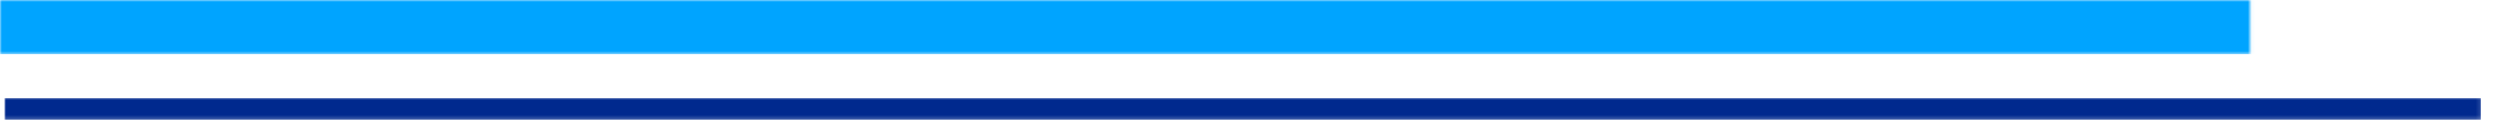
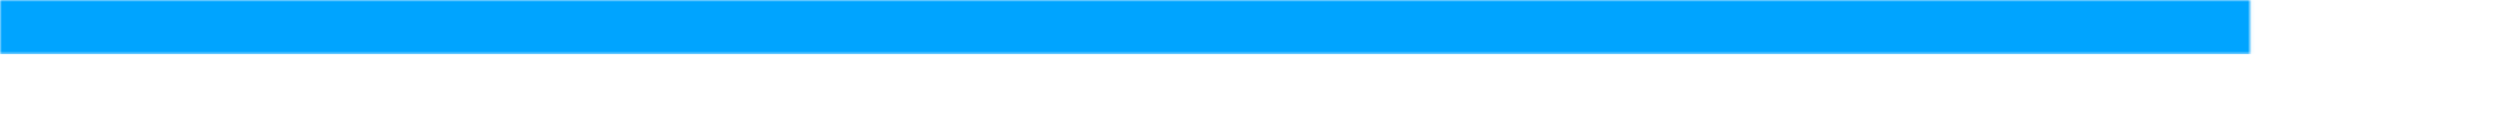
<svg xmlns="http://www.w3.org/2000/svg" id="uuid-566bc8d2-f2ab-4231-8a8b-fb85a9d79a43" viewBox="0 0 660.04 31.65">
  <defs>
    <clipPath id="uuid-d2f6fc8d-3091-4efb-a132-9fcff3fe38c6">
      <rect width="660.04" height="14.37" style="fill:none;" />
    </clipPath>
    <linearGradient id="uuid-017ac5cf-f255-435f-8a8b-07ee40c9c2b3" x1="5900.3" y1="783.51" x2="5901.3" y2="783.51" gradientTransform="translate(-3894461.29 517160.8) scale(660.04 -660.04)" gradientUnits="userSpaceOnUse">
      <stop offset="0" stop-color="#fff" />
      <stop offset=".09" stop-color="#f7f7f7" />
      <stop offset=".22" stop-color="#e1e1e1" />
      <stop offset=".38" stop-color="#bdbdbd" />
      <stop offset=".57" stop-color="#8c8c8c" />
      <stop offset=".78" stop-color="#4c4c4c" />
      <stop offset="1" stop-color="#000" />
      <stop offset="1" stop-color="#000" />
    </linearGradient>
    <mask id="uuid-ea3afdcc-bcd4-4c7f-810f-a7ccb491c818" y="0" width="660.04" height="14.37" maskUnits="userSpaceOnUse">
      <rect y="0" width="660.04" height="14.37" style="fill:url(#uuid-017ac5cf-f255-435f-8a8b-07ee40c9c2b3);" />
    </mask>
    <linearGradient id="uuid-bee831ef-2df2-48a0-b3f2-a32b222474be" x1="5900.3" y1="783.51" x2="5901.3" y2="783.51" gradientTransform="translate(-3894461.65 517160.85) scale(660.04 -660.04)" gradientUnits="userSpaceOnUse">
      <stop offset="0" stop-color="#00a4ff" />
      <stop offset="1" stop-color="#00a4ff" />
    </linearGradient>
    <clipPath id="uuid-d8975284-fef2-4f1f-b85c-4744dc14eaac">
-       <rect x="1.13" y="25.86" width="653.9" height="5.79" style="fill:none;" />
-     </clipPath>
+       </clipPath>
    <linearGradient id="uuid-56aca304-5209-4af4-88b9-e95d720eb3e9" x1="5900.21" y1="783.51" x2="5901.21" y2="783.51" gradientTransform="translate(-3858144.35 512367.2) scale(653.9 -653.9)" gradientUnits="userSpaceOnUse">
      <stop offset="0" stop-color="#fff" />
      <stop offset=".09" stop-color="#f8f8f8" />
      <stop offset=".22" stop-color="#e5e5e5" />
      <stop offset=".37" stop-color="#c6c6c6" />
      <stop offset=".54" stop-color="#9b9b9b" />
      <stop offset=".72" stop-color="#636363" />
      <stop offset=".91" stop-color="#212121" />
      <stop offset="1" stop-color="#000" />
    </linearGradient>
    <mask id="uuid-c311e1a6-7d94-4910-b5e4-3aa37cdc9e11" x="1.13" y="25.86" width="653.9" height="5.79" maskUnits="userSpaceOnUse">
      <rect x="1.13" y="25.86" width="653.9" height="5.79" style="fill:url(#uuid-56aca304-5209-4af4-88b9-e95d720eb3e9);" />
    </mask>
    <linearGradient id="uuid-44ddd435-821c-4098-83f8-08ab81360ae0" x1="5900.21" y1="783.51" x2="5901.21" y2="783.51" gradientTransform="translate(-3858144.35 512367.2) scale(653.9 -653.9)" gradientUnits="userSpaceOnUse">
      <stop offset="0" stop-color="#00298e" />
      <stop offset="1" stop-color="#00298e" />
    </linearGradient>
  </defs>
  <g style="clip-path:url(#uuid-d2f6fc8d-3091-4efb-a132-9fcff3fe38c6);">
    <g style="mask:url(#uuid-ea3afdcc-bcd4-4c7f-810f-a7ccb491c818);">
      <rect x="0" width="660.04" height="14.37" style="fill:url(#uuid-bee831ef-2df2-48a0-b3f2-a32b222474be);" />
    </g>
  </g>
  <g style="clip-path:url(#uuid-d8975284-fef2-4f1f-b85c-4744dc14eaac);">
    <g style="mask:url(#uuid-c311e1a6-7d94-4910-b5e4-3aa37cdc9e11);">
      <rect x="1.13" y="25.86" width="653.9" height="5.79" style="fill:url(#uuid-44ddd435-821c-4098-83f8-08ab81360ae0);" />
    </g>
  </g>
</svg>